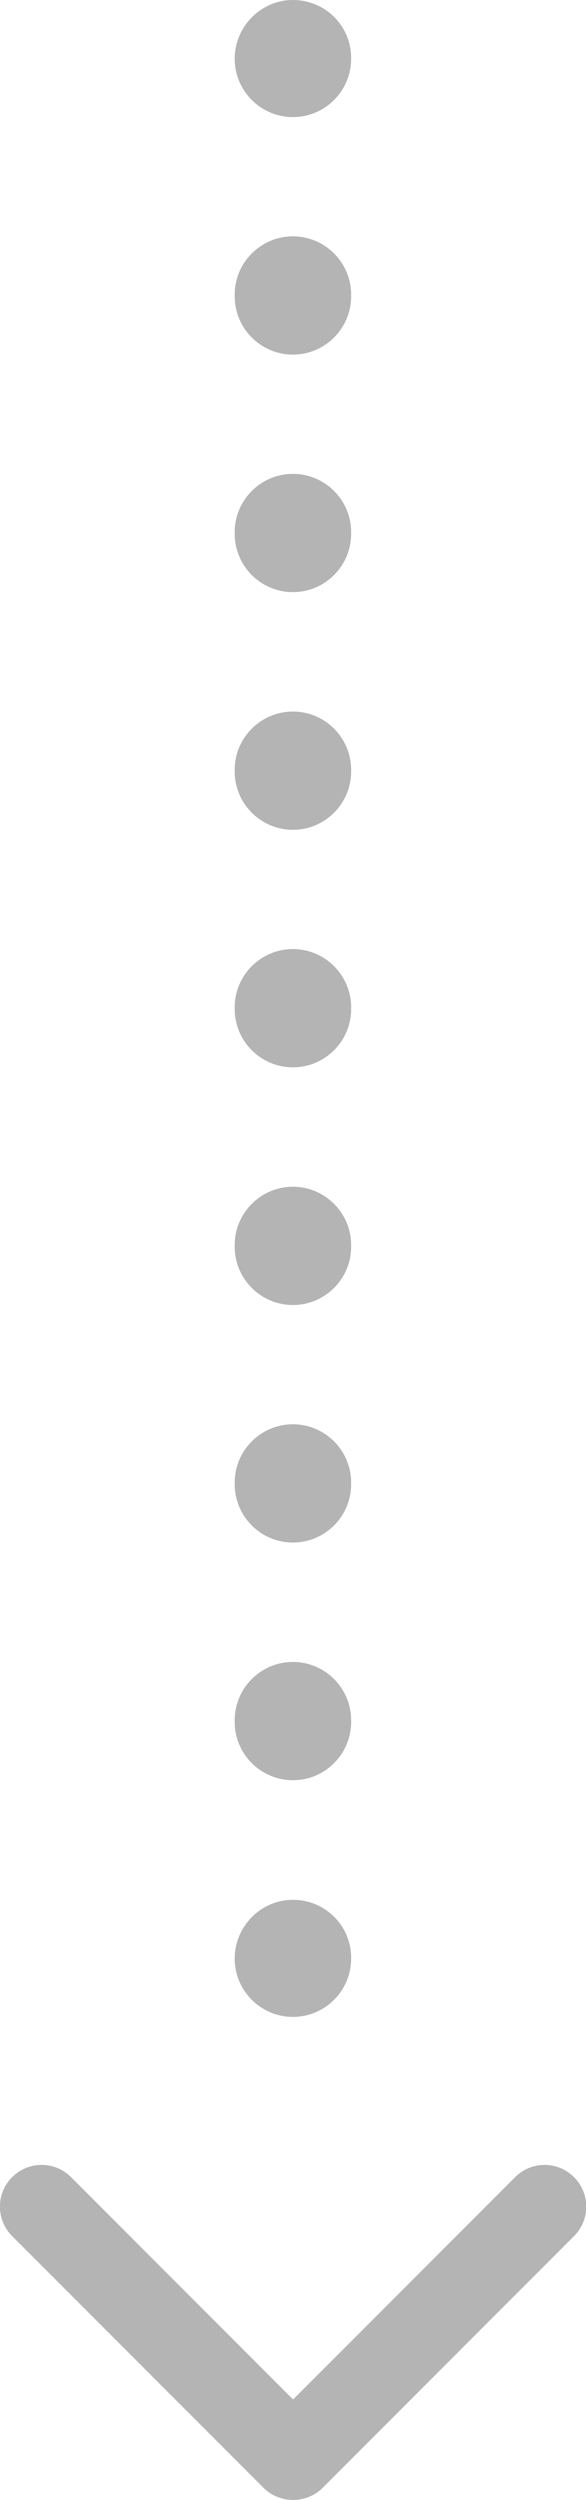
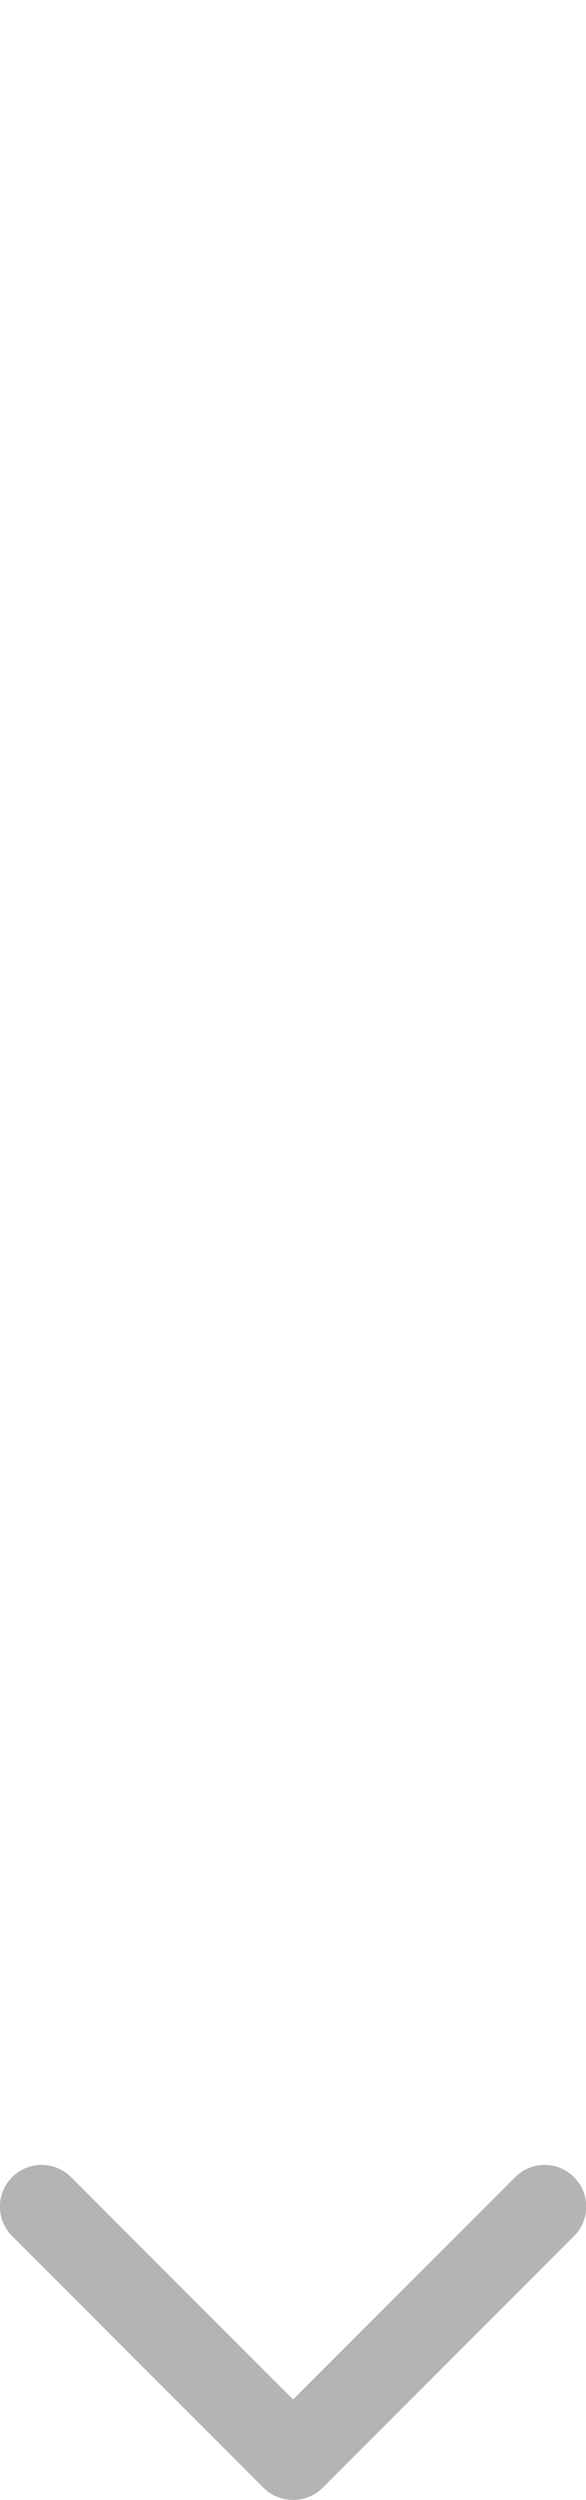
<svg xmlns="http://www.w3.org/2000/svg" id="_レイヤー_1" data-name="レイヤー 1" viewBox="0 0 35.23 150.09">
  <defs>
    <style>
      .cls-1 {
        fill: #b4b4b5;
        stroke-width: 0px;
      }
    </style>
  </defs>
  <g>
-     <path class="cls-1" d="M17.61,7.03c-1.93,0-3.5-1.57-3.5-3.5s1.57-3.53,3.5-3.53,3.5,1.54,3.5,3.48v.05c0,1.93-1.57,3.5-3.5,3.5Z" />
-     <path class="cls-1" d="M17.61,106.88c-1.93,0-3.5-1.57-3.5-3.5v-.1c0-1.93,1.57-3.5,3.5-3.5s3.5,1.57,3.5,3.5v.1c0,1.93-1.57,3.5-3.5,3.5ZM17.61,92.61c-1.93,0-3.5-1.57-3.5-3.5v-.1c0-1.93,1.57-3.5,3.5-3.5s3.5,1.57,3.5,3.5v.1c0,1.93-1.57,3.5-3.5,3.5ZM17.61,78.35c-1.93,0-3.5-1.57-3.5-3.5v-.1c0-1.93,1.57-3.5,3.5-3.5s3.5,1.57,3.5,3.5v.1c0,1.93-1.57,3.5-3.5,3.5ZM17.61,64.08c-1.93,0-3.5-1.57-3.5-3.5v-.1c0-1.93,1.57-3.5,3.5-3.5s3.5,1.57,3.5,3.5v.1c0,1.93-1.57,3.5-3.5,3.5ZM17.61,49.82c-1.93,0-3.5-1.57-3.5-3.5v-.1c0-1.93,1.57-3.5,3.5-3.5s3.5,1.57,3.5,3.5v.1c0,1.93-1.57,3.5-3.5,3.5ZM17.61,35.55c-1.93,0-3.5-1.57-3.5-3.5v-.1c0-1.93,1.57-3.5,3.5-3.5s3.5,1.57,3.5,3.5v.1c0,1.93-1.57,3.5-3.5,3.5ZM17.61,21.29c-1.93,0-3.5-1.57-3.5-3.5v-.1c0-1.93,1.57-3.5,3.5-3.5s3.5,1.57,3.5,3.5v.1c0,1.93-1.57,3.5-3.5,3.5Z" />
-     <path class="cls-1" d="M17.61,121.09c-1.93,0-3.5-1.57-3.5-3.5s1.57-3.53,3.5-3.53,3.5,1.54,3.5,3.48v.05c0,1.93-1.57,3.5-3.5,3.5Z" />
-   </g>
+     </g>
  <path class="cls-1" d="M17.61,150.09c-.64,0-1.28-.24-1.77-.73l-15.11-15.11c-.98-.98-.98-2.56,0-3.54.98-.98,2.56-.98,3.54,0l13.35,13.35,13.35-13.35c.98-.98,2.56-.98,3.54,0,.98.98.98,2.56,0,3.54l-15.11,15.11c-.49.49-1.13.73-1.77.73Z" />
</svg>